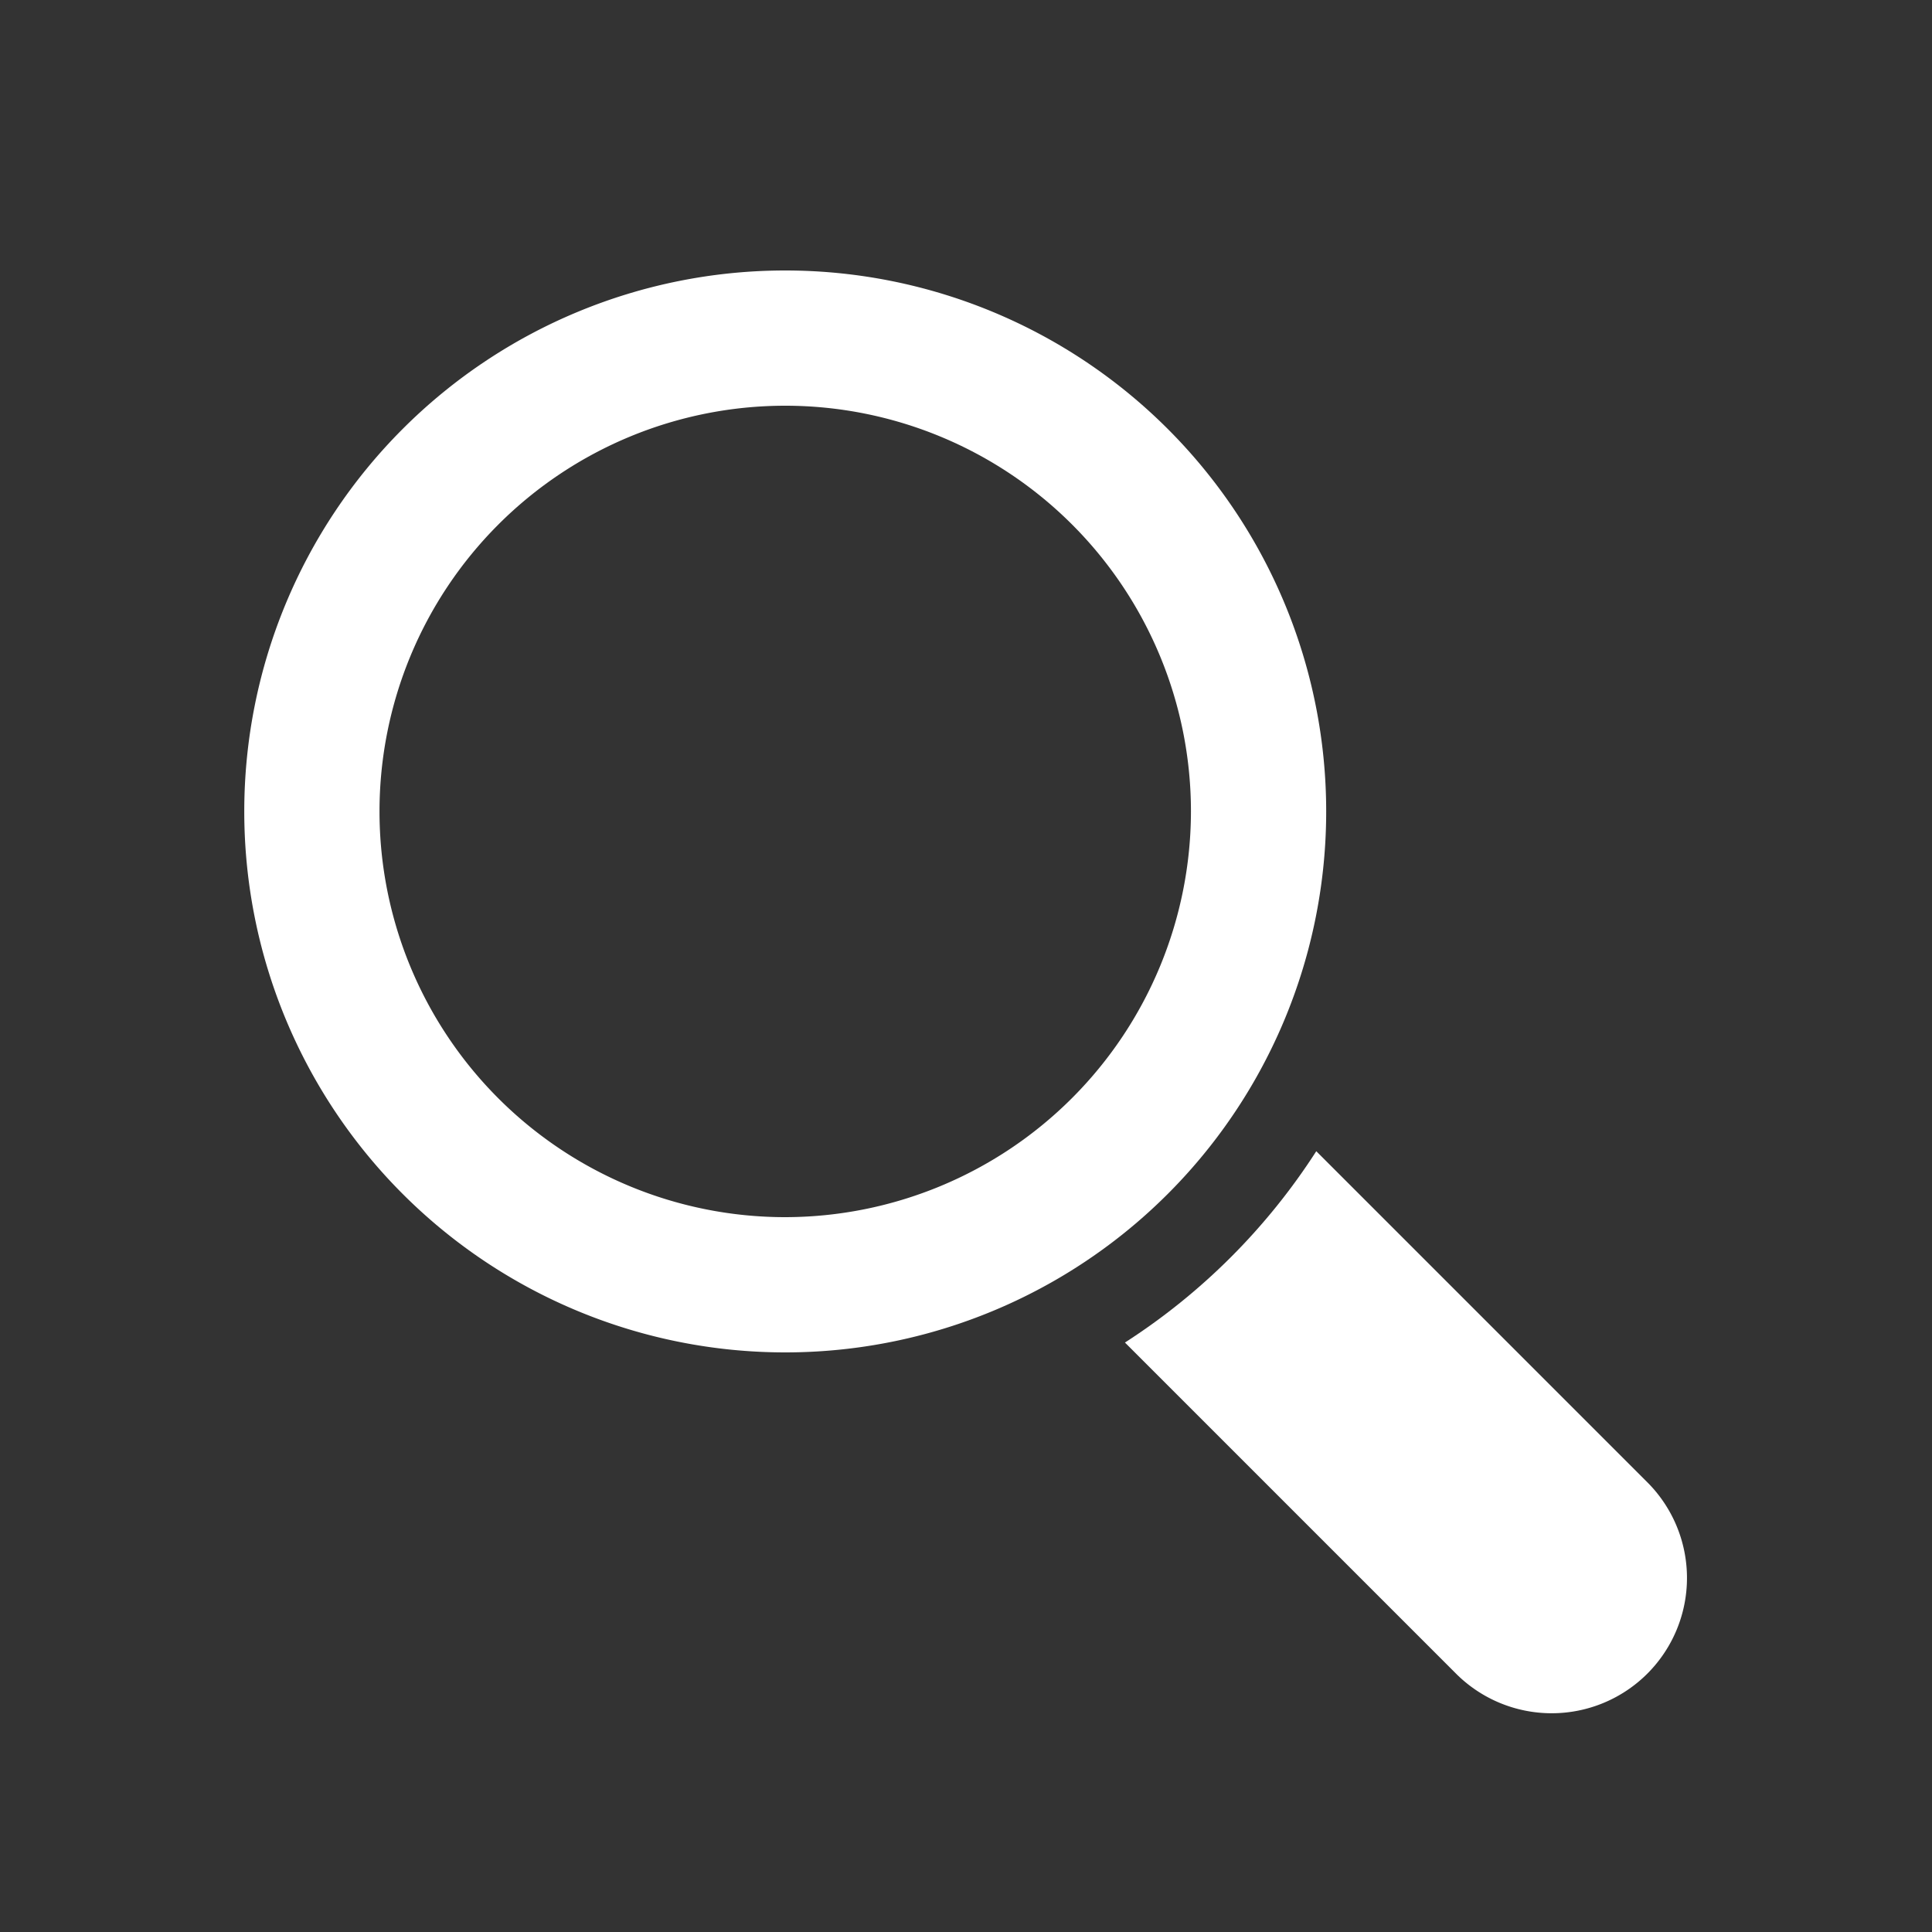
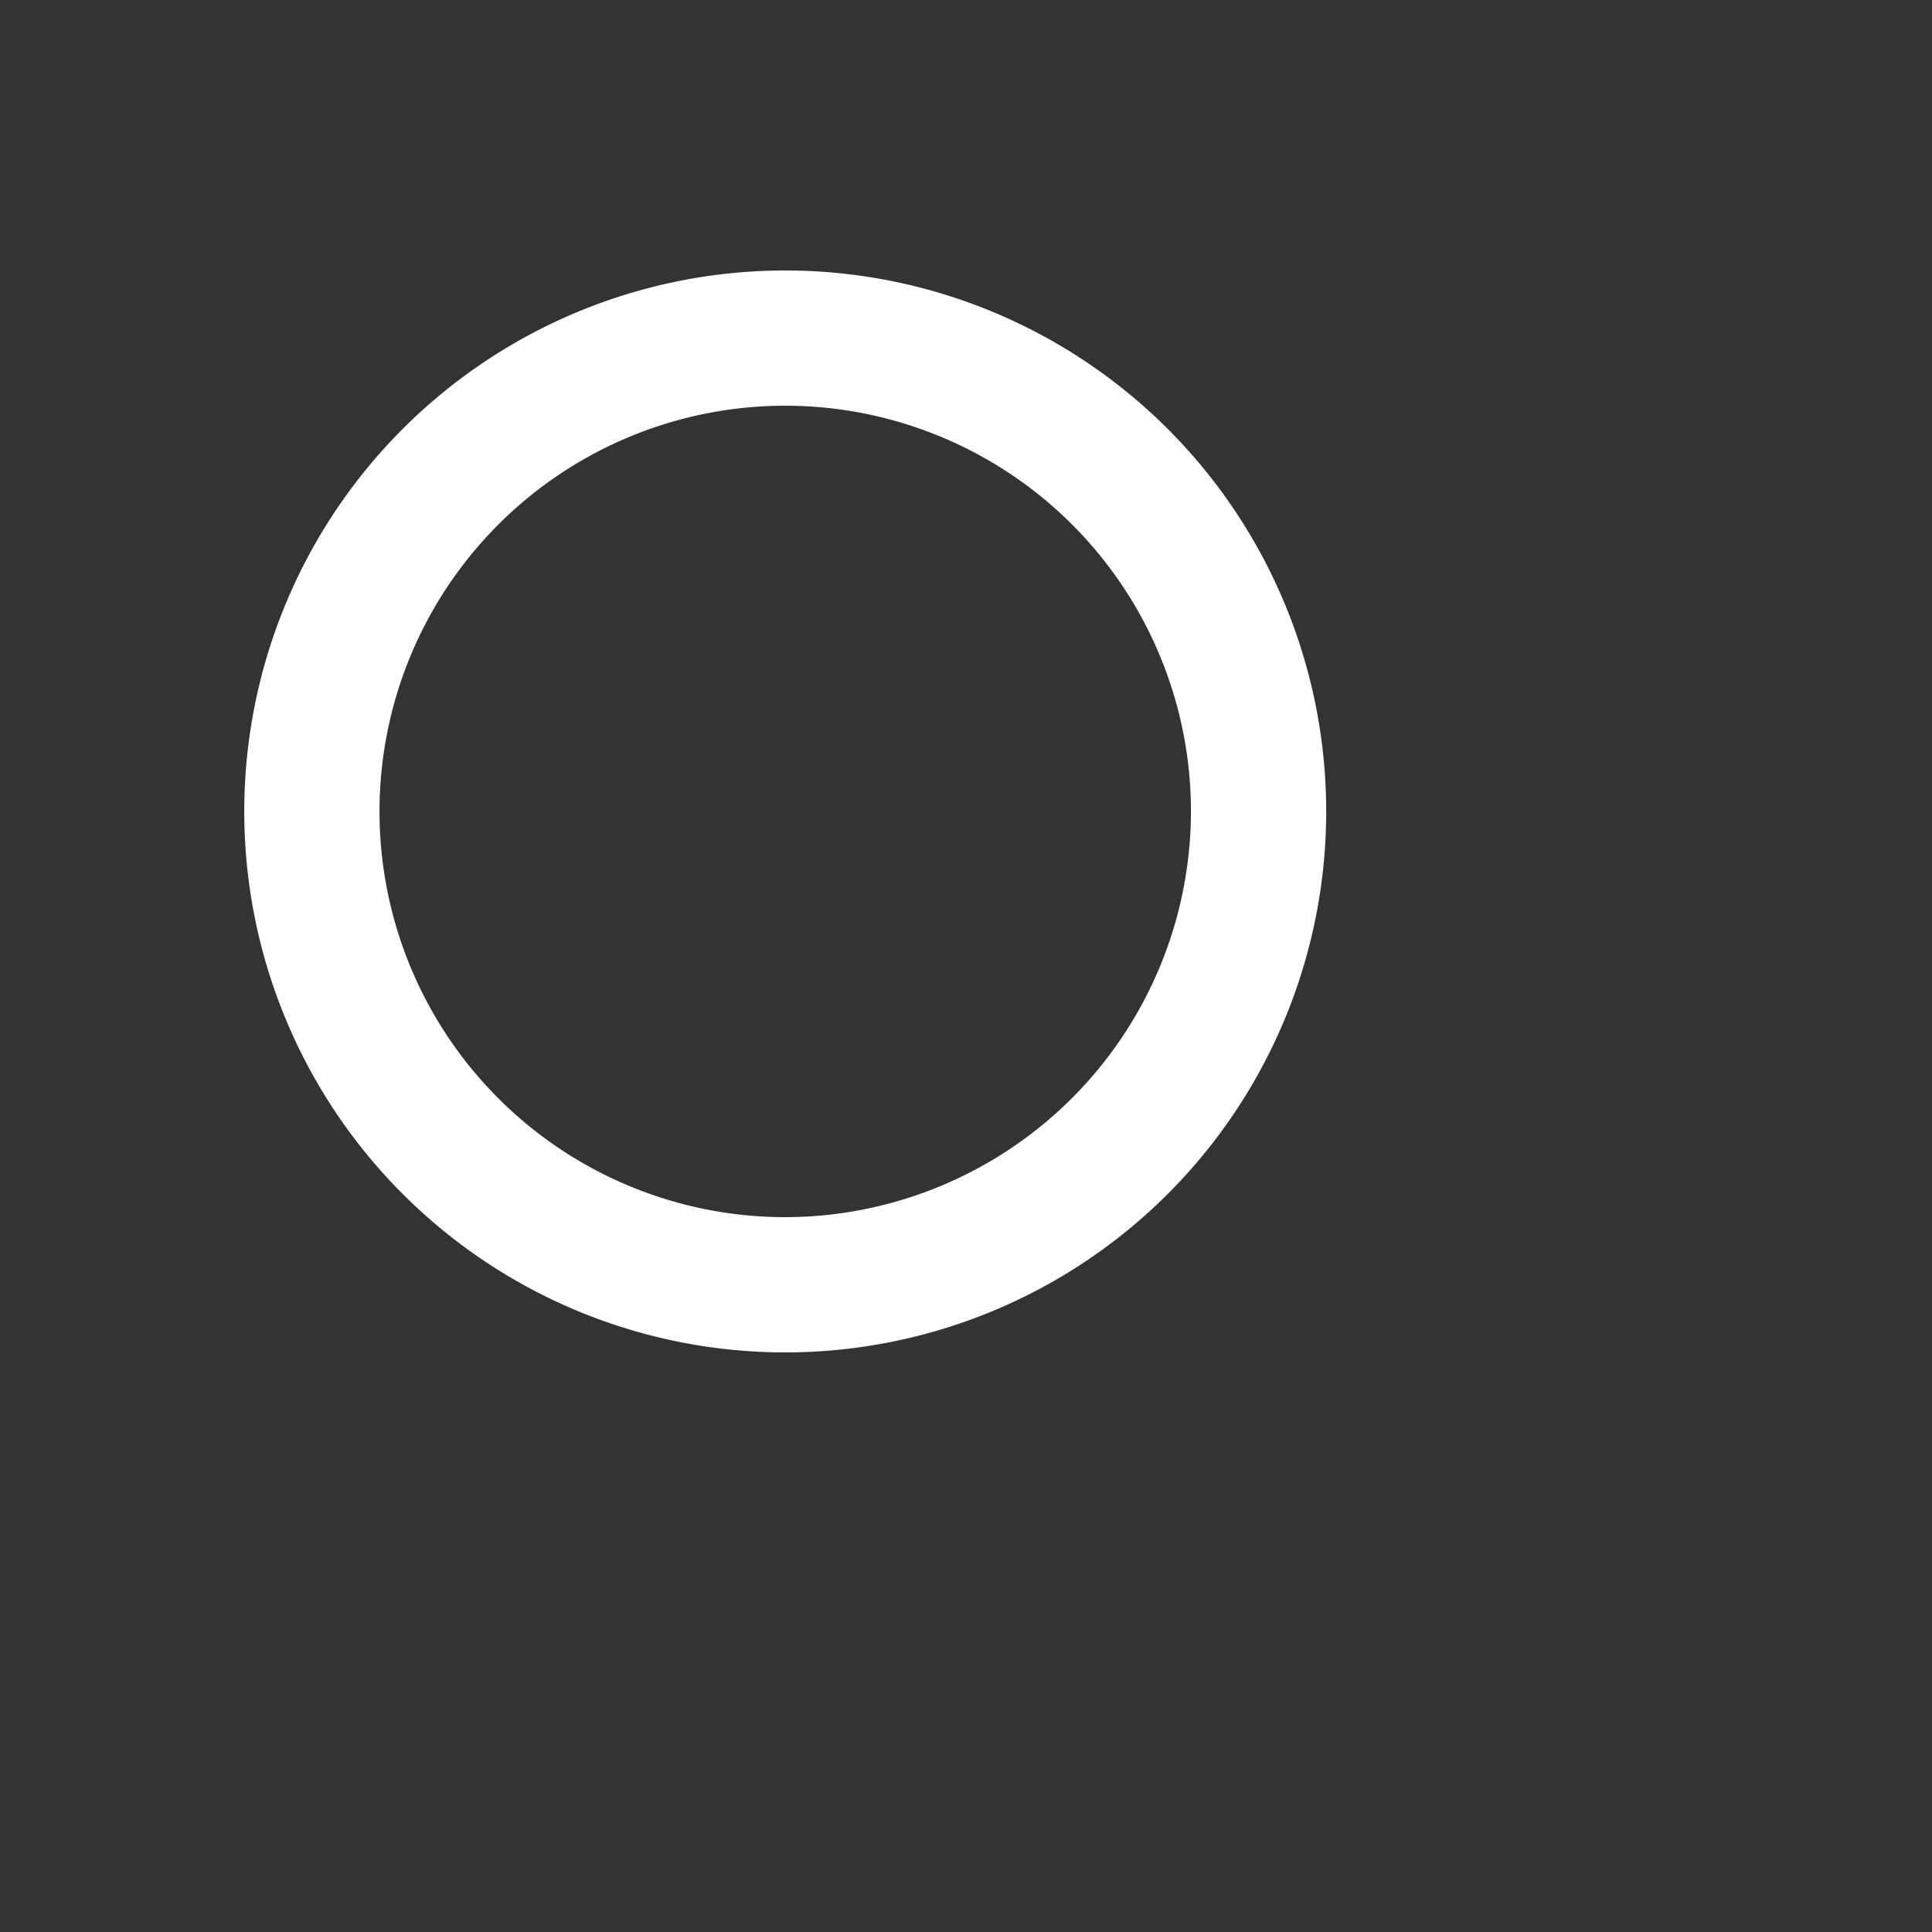
<svg xmlns="http://www.w3.org/2000/svg" id="Layer_1" data-name="Layer 1" viewBox="0 0 30 30">
  <rect x="0" y="0" width="30" height="30" fill="#333333" stroke="none" />
  <defs>
    <style>.cls-1{fill:#fff;}</style>
  </defs>
  <title>5-star-igaming-media-twitter-icon-blue copy 2</title>
-   <path class="cls-1" d="M25.58,23.017l-5.141-5.141a9.89,9.89,0,0,1-2.971,2.971l5.141,5.141a2.1,2.1,0,0,0,2.971-2.971Zm0,0" />
  <path class="cls-1" d="M20.593,12.6a8.4,8.4,0,1,0-8.4,8.4,8.4,8.4,0,0,0,8.4-8.4Zm-8.4,6.3a6.3,6.3,0,1,1,6.3-6.3,6.309,6.309,0,0,1-6.3,6.3Zm0,0" />
</svg>